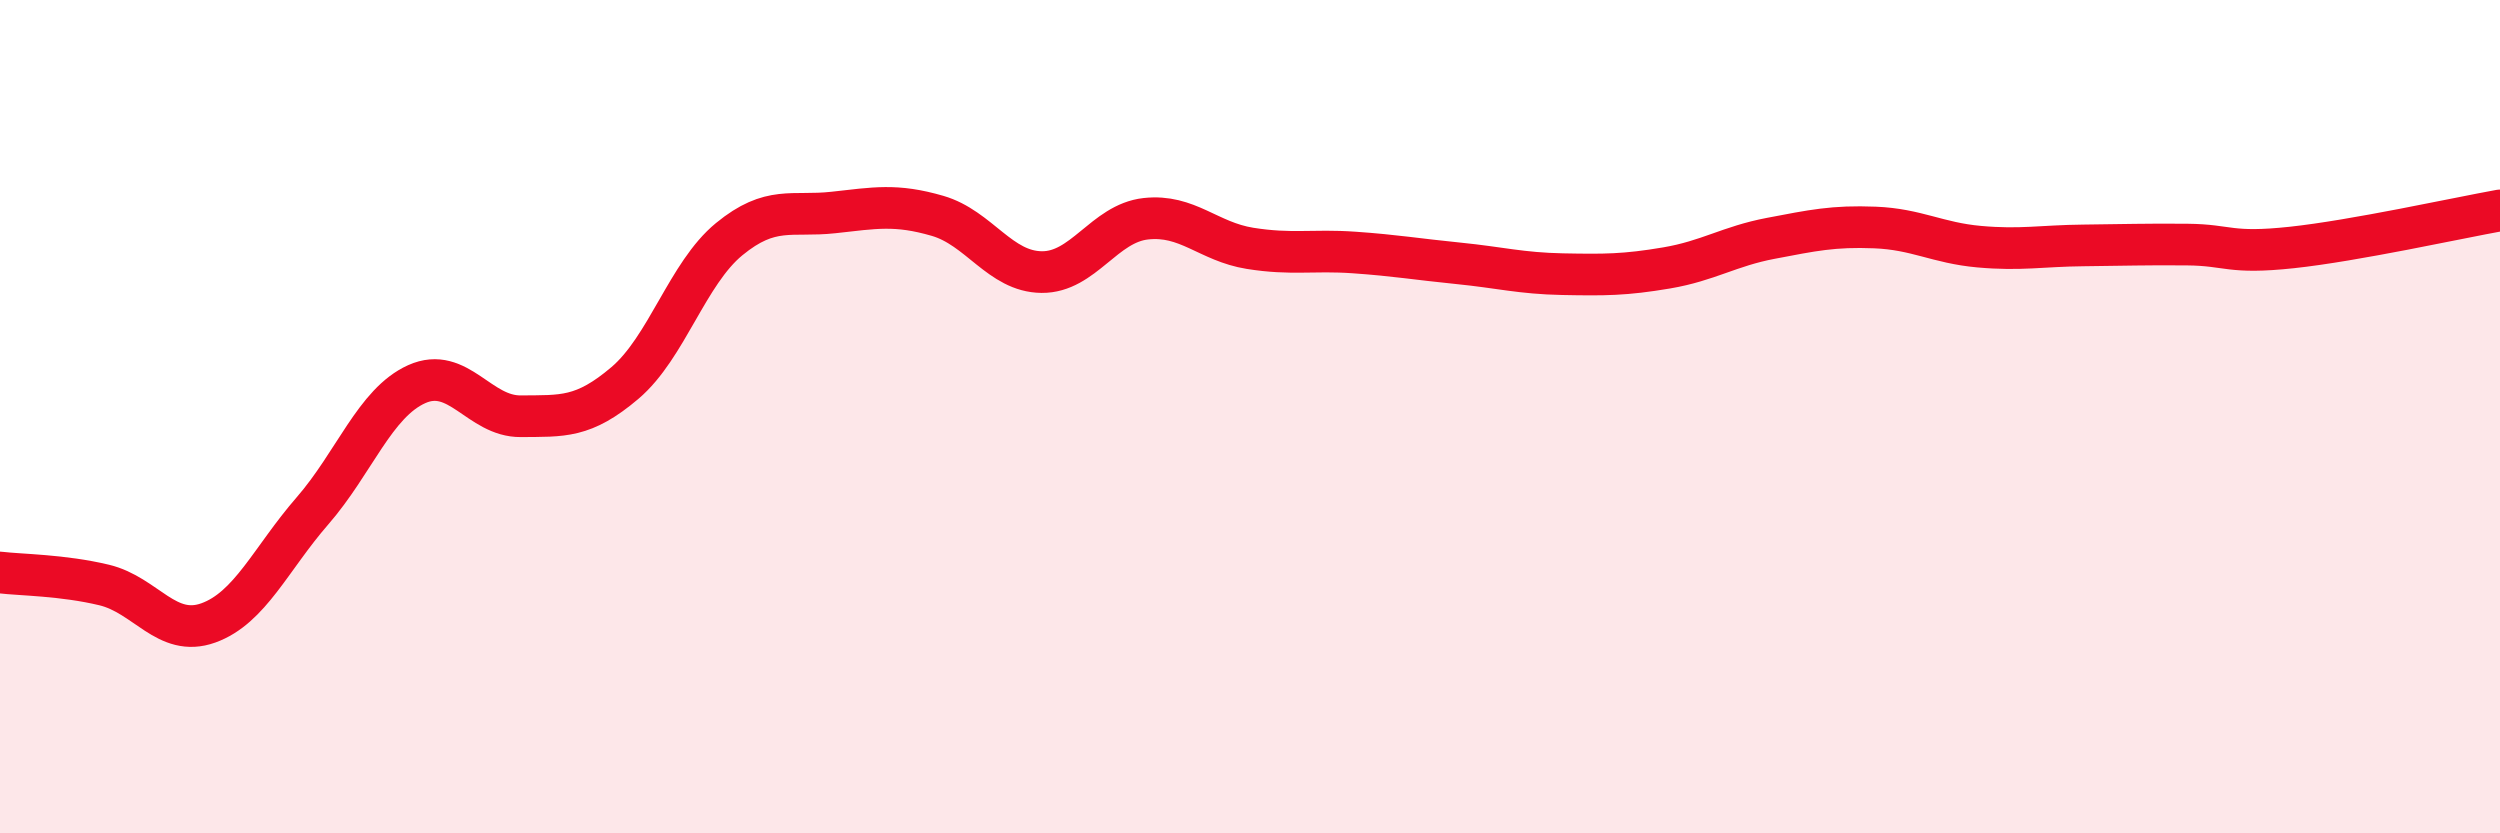
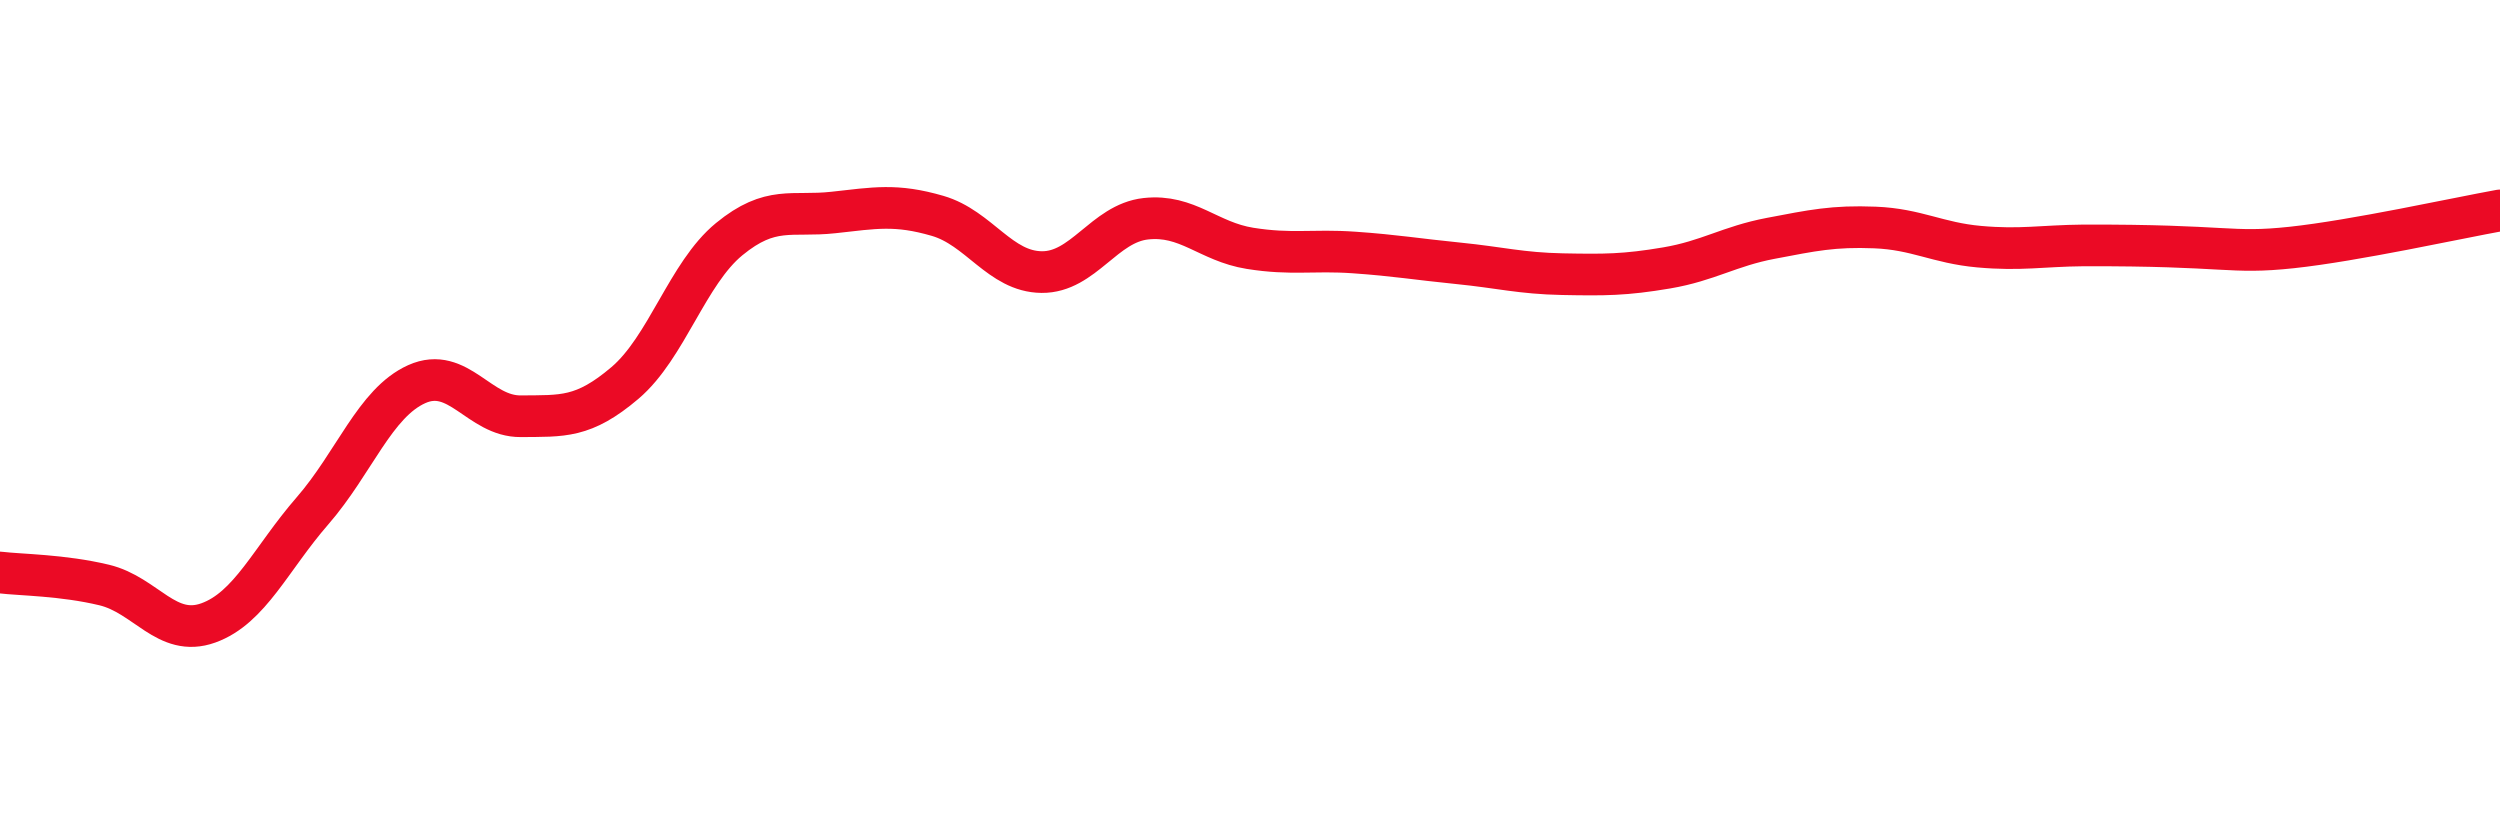
<svg xmlns="http://www.w3.org/2000/svg" width="60" height="20" viewBox="0 0 60 20">
-   <path d="M 0,13.74 C 0.5,13.8 1.5,13.8 2.5,14.04 C 3.5,14.28 4,15.31 5,14.95 C 6,14.59 6.5,13.41 7.5,12.26 C 8.5,11.11 9,9.67 10,9.22 C 11,8.77 11.5,10 12.5,9.99 C 13.5,9.98 14,10.04 15,9.19 C 16,8.34 16.5,6.56 17.5,5.74 C 18.5,4.92 19,5.21 20,5.1 C 21,4.99 21.5,4.89 22.5,5.18 C 23.5,5.47 24,6.52 25,6.53 C 26,6.54 26.5,5.36 27.5,5.25 C 28.5,5.14 29,5.8 30,5.96 C 31,6.12 31.5,5.99 32.5,6.06 C 33.5,6.13 34,6.22 35,6.32 C 36,6.42 36.5,6.56 37.5,6.58 C 38.5,6.6 39,6.6 40,6.43 C 41,6.26 41.5,5.91 42.5,5.72 C 43.5,5.53 44,5.42 45,5.46 C 46,5.5 46.5,5.83 47.5,5.92 C 48.5,6.01 49,5.9 50,5.89 C 51,5.88 51.5,5.86 52.5,5.87 C 53.5,5.88 53.5,6.1 55,5.94 C 56.5,5.78 59,5.23 60,5.05L60 20L0 20Z" fill="#EB0A25" opacity="0.1" stroke-linecap="round" stroke-linejoin="round" />
-   <path d="M 0,13.74 C 0.5,13.8 1.5,13.8 2.5,14.04 C 3.5,14.28 4,15.31 5,14.95 C 6,14.59 6.5,13.41 7.5,12.26 C 8.5,11.11 9,9.67 10,9.22 C 11,8.77 11.5,10 12.5,9.99 C 13.5,9.98 14,10.04 15,9.19 C 16,8.34 16.5,6.56 17.5,5.74 C 18.5,4.92 19,5.21 20,5.1 C 21,4.99 21.5,4.89 22.5,5.18 C 23.5,5.47 24,6.52 25,6.53 C 26,6.54 26.5,5.36 27.5,5.25 C 28.5,5.14 29,5.8 30,5.96 C 31,6.12 31.5,5.99 32.5,6.06 C 33.5,6.13 34,6.22 35,6.32 C 36,6.42 36.5,6.56 37.5,6.58 C 38.5,6.6 39,6.6 40,6.43 C 41,6.26 41.5,5.91 42.5,5.72 C 43.5,5.53 44,5.42 45,5.46 C 46,5.5 46.5,5.83 47.5,5.92 C 48.5,6.01 49,5.9 50,5.89 C 51,5.88 51.5,5.86 52.5,5.87 C 53.5,5.88 53.5,6.1 55,5.94 C 56.5,5.78 59,5.23 60,5.05" stroke="#EB0A25" stroke-width="1" fill="none" stroke-linecap="round" stroke-linejoin="round" />
+   <path d="M 0,13.74 C 0.5,13.8 1.5,13.8 2.5,14.04 C 3.5,14.28 4,15.31 5,14.95 C 6,14.59 6.5,13.41 7.5,12.26 C 8.5,11.11 9,9.67 10,9.22 C 11,8.77 11.5,10 12.5,9.99 C 13.5,9.98 14,10.04 15,9.19 C 16,8.34 16.5,6.56 17.5,5.74 C 18.5,4.92 19,5.21 20,5.1 C 21,4.99 21.5,4.89 22.5,5.18 C 23.5,5.47 24,6.52 25,6.53 C 26,6.54 26.5,5.36 27.5,5.25 C 28.5,5.14 29,5.8 30,5.96 C 31,6.12 31.5,5.99 32.5,6.06 C 33.5,6.13 34,6.22 35,6.32 C 36,6.42 36.5,6.56 37.5,6.58 C 38.5,6.6 39,6.6 40,6.43 C 41,6.26 41.5,5.91 42.5,5.72 C 43.5,5.53 44,5.42 45,5.46 C 46,5.5 46.5,5.83 47.5,5.92 C 48.5,6.01 49,5.9 50,5.89 C 53.5,5.88 53.5,6.1 55,5.94 C 56.5,5.78 59,5.23 60,5.05" stroke="#EB0A25" stroke-width="1" fill="none" stroke-linecap="round" stroke-linejoin="round" />
</svg>